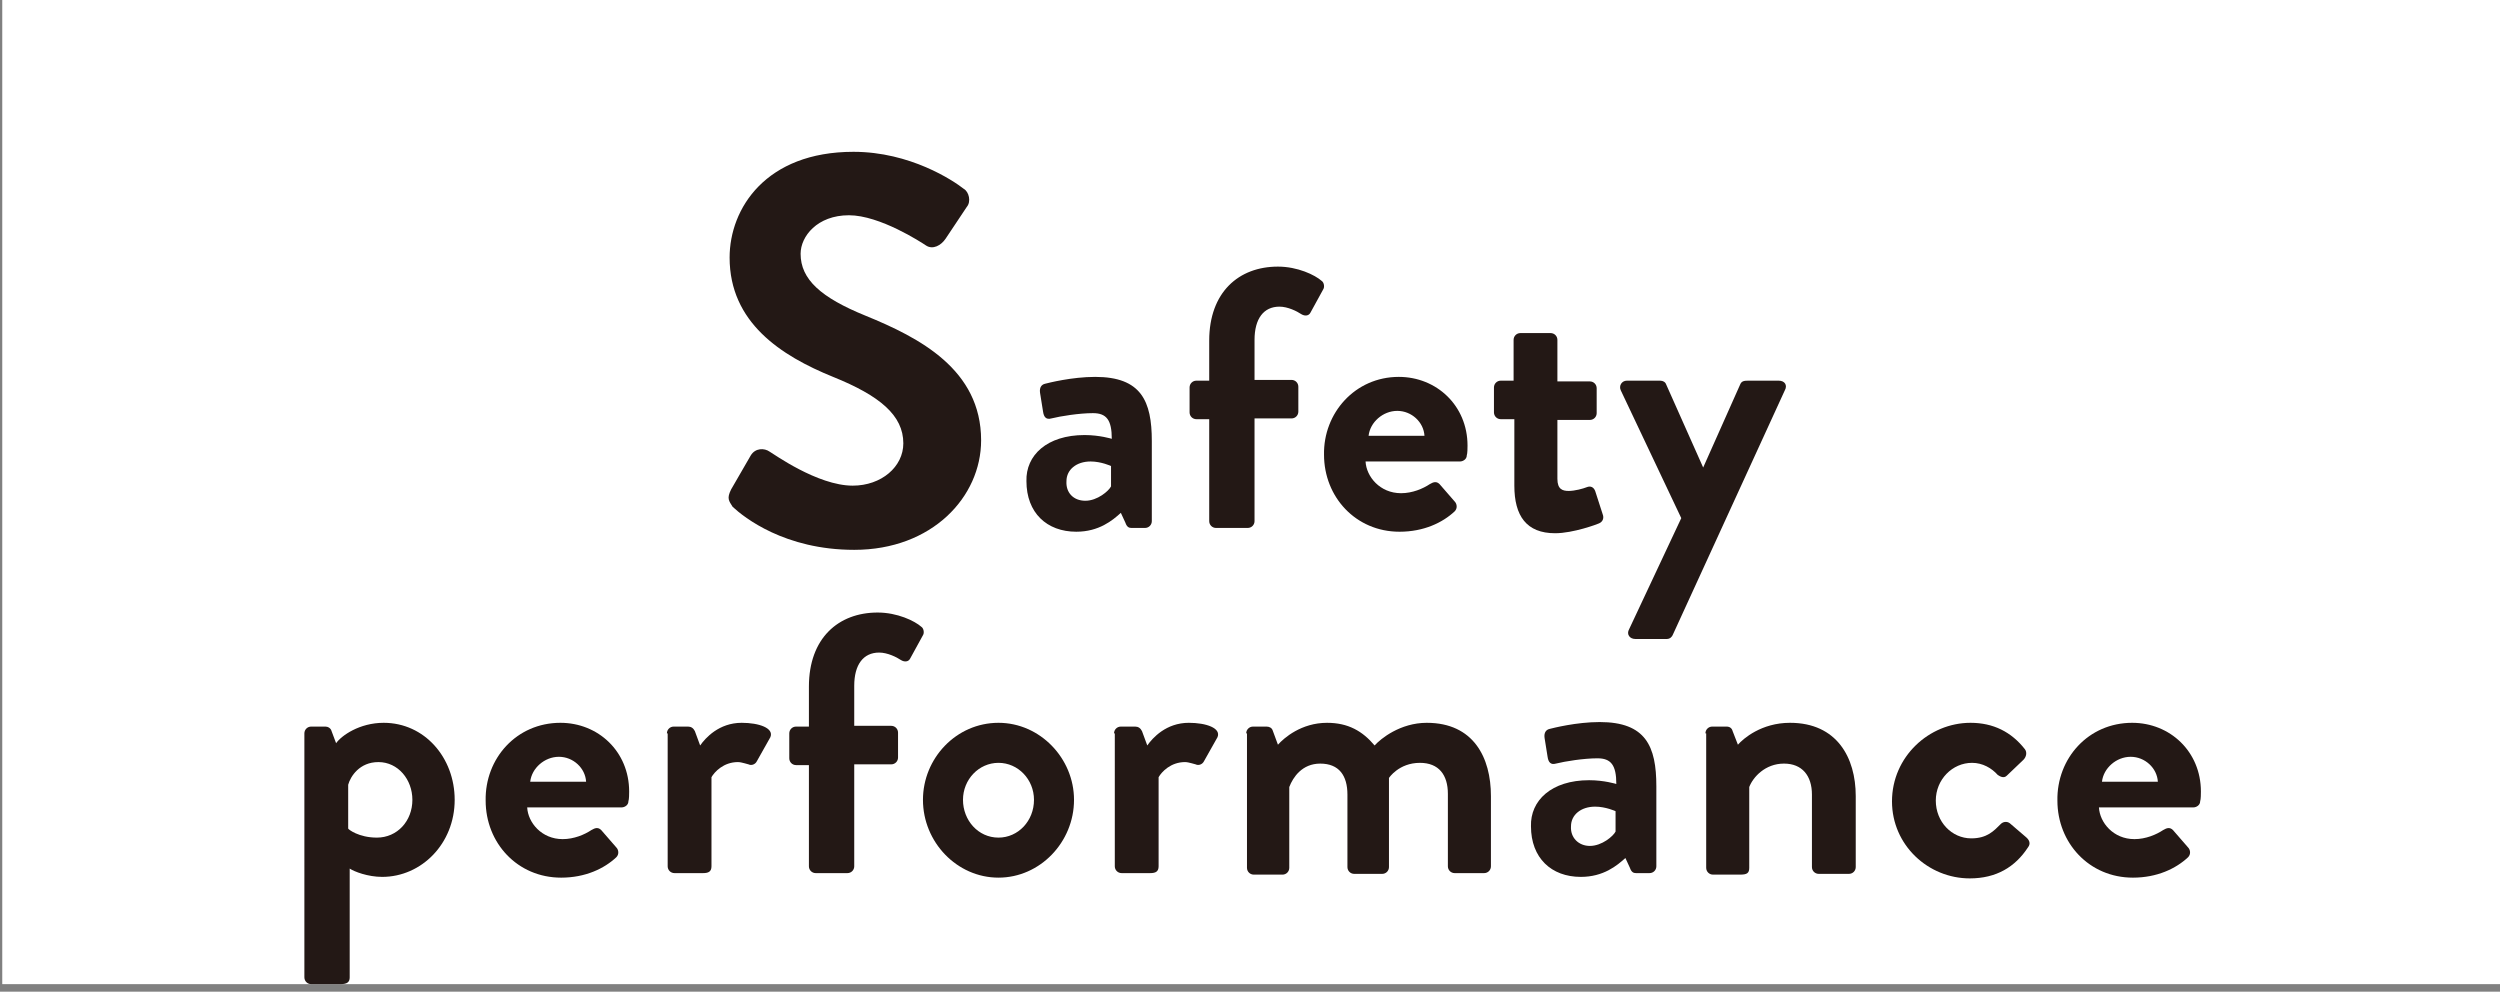
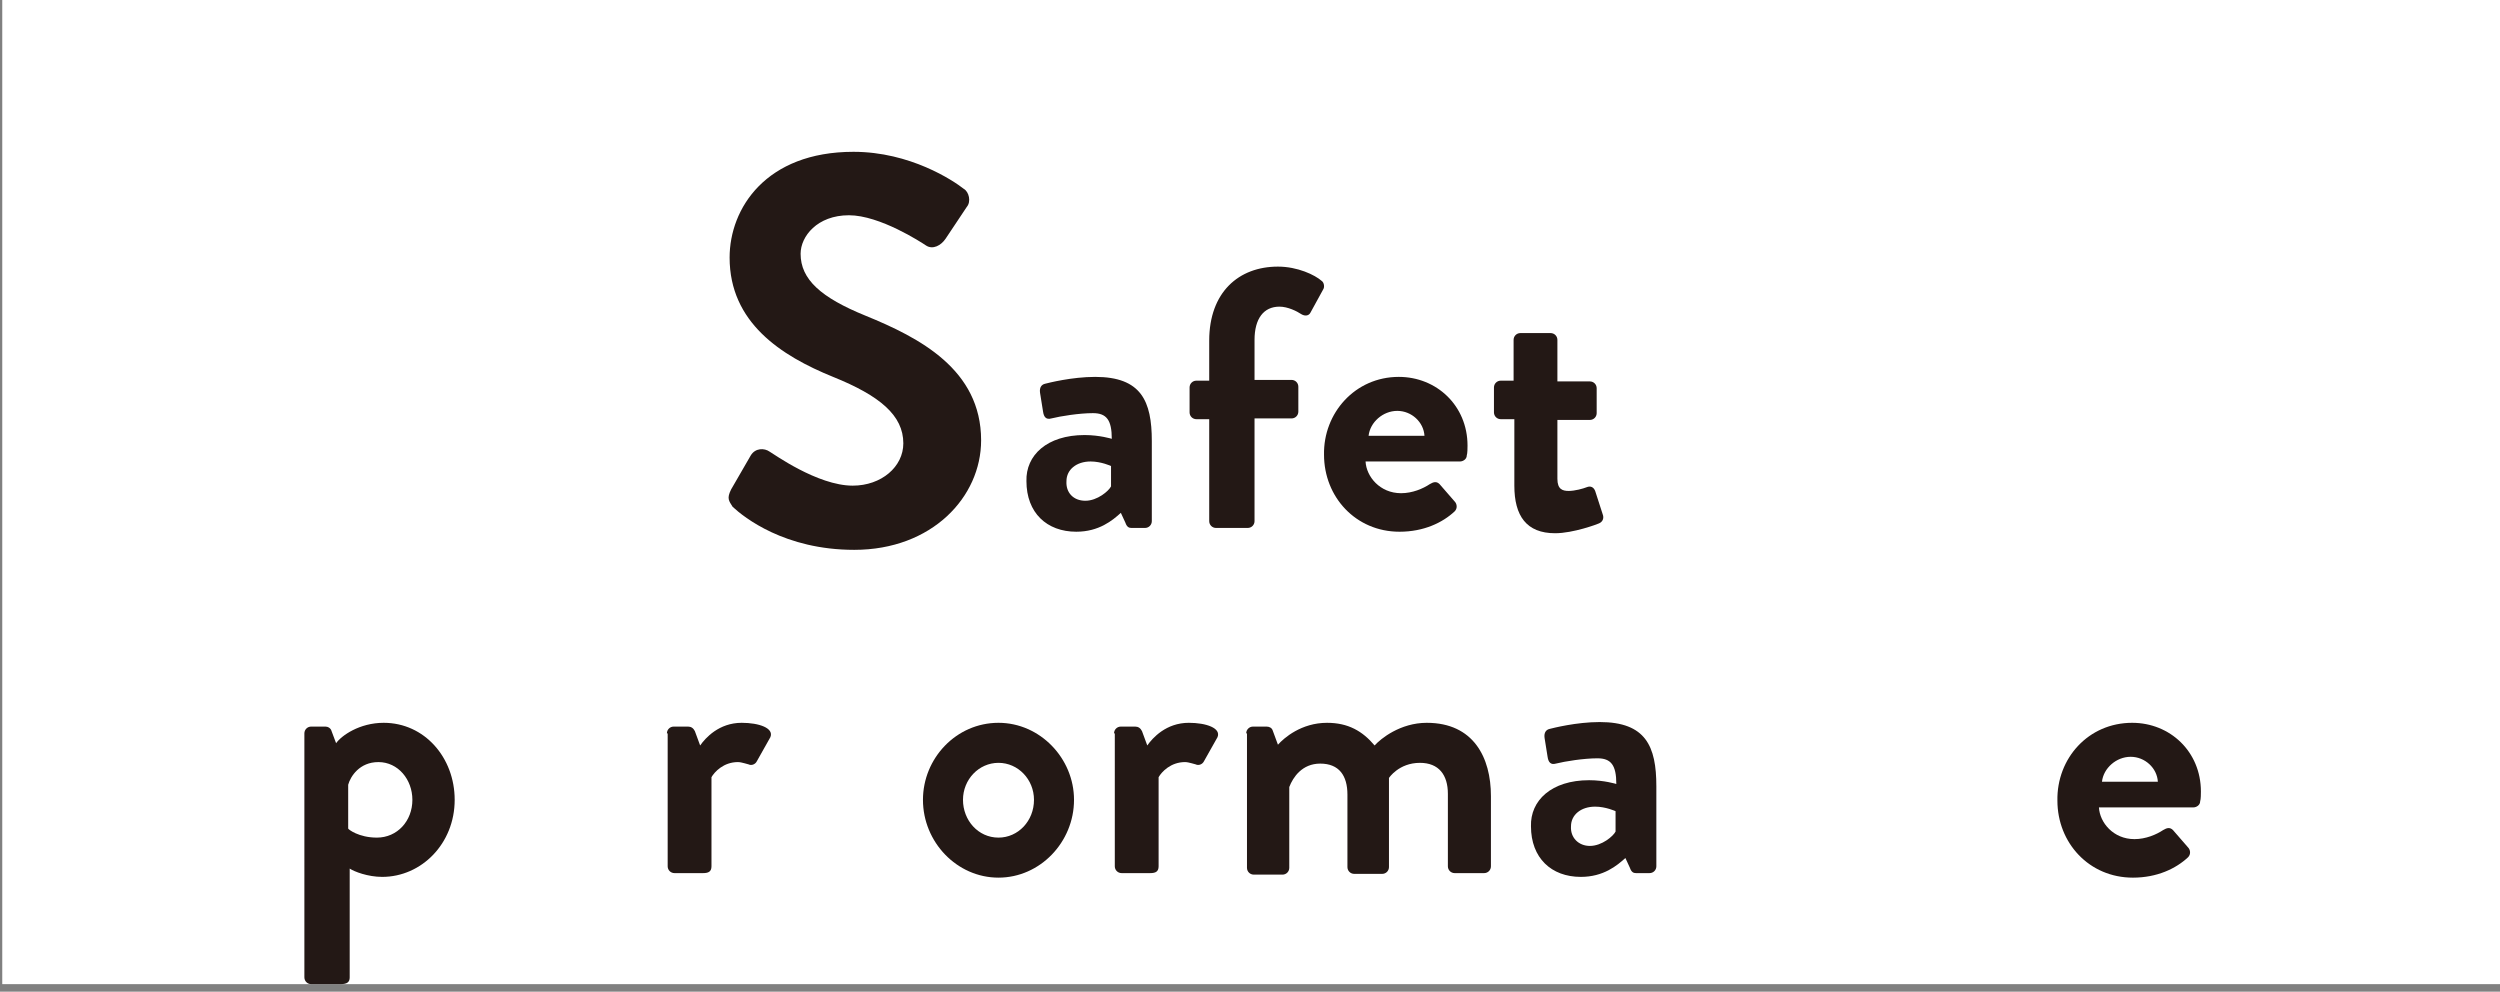
<svg xmlns="http://www.w3.org/2000/svg" version="1.1" id="レイヤー_1" x="0px" y="0px" viewBox="0 0 331 131.3" style="enable-background:new 0 0 331 131.3;" xml:space="preserve">
  <rect x="0" y="0" width="331" height="131.3" fill="#808080" stroke="none" />
  <style type="text/css">
	.st0{fill:#FFFFFF;}
	.st1{fill:#231815;}
</style>
  <g>
    <rect x="0.3" y="0" class="st0" width="331.5" height="130.3" />
    <g>
      <path class="st1" d="M96.8,64.8l2.6-4.5c0.6-1,1.8-1,2.5-0.5c0.4,0.2,6.3,4.5,11,4.5c3.8,0,6.7-2.5,6.7-5.6c0-3.7-3.1-6.3-9.3-8.8    c-6.9-2.8-13.7-7.2-13.7-15.8c0-6.5,4.8-14,16.4-14c7.5,0,13.2,3.8,14.6,4.9c0.7,0.4,1,1.7,0.4,2.4l-2.8,4.2    c-0.6,0.9-1.7,1.5-2.6,0.9c-0.6-0.4-6.1-4-10.2-4c-4.2,0-6.4,2.8-6.4,5.1c0,3.4,2.7,5.8,8.6,8.2c7.1,2.9,15.3,7.1,15.3,16.5    c0,7.5-6.5,14.5-16.8,14.5c-9.2,0-14.6-4.3-16.1-5.7C96.5,66.3,96.2,66,96.8,64.8z" />
      <path class="st1" d="M143.6,57.6c2,0,3.6,0.5,3.6,0.5c0-2.5-0.7-3.4-2.5-3.4c-1.8,0-4.3,0.4-5.5,0.7c-0.7,0.2-1-0.2-1.1-0.9    l-0.4-2.5c-0.1-0.7,0.2-1.1,0.7-1.2c0.4-0.1,3.5-0.9,6.6-0.9c6.1,0,7.5,3.2,7.5,8.5V69c0,0.5-0.4,0.9-0.9,0.9h-1.8    c-0.3,0-0.6-0.1-0.8-0.7l-0.6-1.3c-1.1,1-2.9,2.5-5.9,2.5c-3.9,0-6.6-2.5-6.6-6.7C135.8,60.3,138.6,57.6,143.6,57.6z M143.7,66.3    c1.6,0,3.1-1.3,3.4-1.9v-2.7c0,0-1.3-0.6-2.7-0.6c-1.9,0-3.2,1.1-3.2,2.6C141.1,65.2,142.1,66.3,143.7,66.3z" />
      <path class="st1" d="M160.1,55.5h-1.7c-0.5,0-0.9-0.4-0.9-0.9v-3.3c0-0.5,0.4-0.9,0.9-0.9h1.7v-5.3c0-6.4,3.9-9.8,9.1-9.8    c2.6,0,4.9,1.1,5.8,1.9c0.3,0.2,0.4,0.8,0.2,1.1l-1.7,3.1c-0.2,0.4-0.7,0.5-1.2,0.2c-0.6-0.4-1.8-1-2.9-1c-2.1,0-3.3,1.6-3.3,4.4    v5.3h4.9c0.5,0,0.9,0.4,0.9,0.9v3.3c0,0.5-0.4,0.9-0.9,0.9h-4.9V69c0,0.5-0.4,0.9-0.9,0.9H161c-0.5,0-0.9-0.4-0.9-0.9V55.5z" />
      <path class="st1" d="M185.2,49.9c5,0,9.1,3.8,9.1,9.1c0,0.3,0,1-0.1,1.3c0,0.5-0.5,0.8-0.9,0.8h-12.5c0.1,2,1.9,4.2,4.7,4.2    c1.5,0,2.9-0.6,3.8-1.2c0.5-0.3,0.9-0.4,1.3,0l2,2.3c0.3,0.3,0.4,0.9,0,1.3c-1.6,1.5-4.1,2.7-7.3,2.7c-5.8,0-10-4.6-10-10.2    C175.2,54.7,179.4,49.9,185.2,49.9z M188.6,57.7c-0.1-1.8-1.7-3.3-3.6-3.3c-1.9,0-3.6,1.5-3.8,3.3H188.6z" />
      <path class="st1" d="M200.4,55.5h-1.7c-0.5,0-0.9-0.4-0.9-0.9v-3.3c0-0.5,0.4-0.9,0.9-0.9h1.7V45c0-0.5,0.4-0.9,0.9-0.9l4,0    c0.5,0,0.9,0.4,0.9,0.9v5.5h4.3c0.5,0,0.9,0.4,0.9,0.9v3.3c0,0.5-0.4,0.9-0.9,0.9h-4.3v7.8c0,1.4,0.7,1.6,1.5,1.6    c0.8,0,1.9-0.3,2.4-0.5c0.5-0.2,0.9,0,1.1,0.5l1,3.1c0.2,0.5,0,1-0.5,1.2c-0.2,0.1-3.4,1.3-5.8,1.3c-3.8,0-5.4-2.3-5.4-6.3V55.5z" />
-       <path class="st1" d="M214.6,51.7c-0.3-0.6,0.1-1.3,0.8-1.3h4.4c0.4,0,0.7,0.2,0.8,0.5l4.9,11h0l4.9-11c0.2-0.5,0.6-0.5,1.2-0.5    h3.9c0.8,0,1.2,0.6,0.8,1.3L221.5,84c-0.1,0.3-0.4,0.6-0.8,0.6h-4.2c-0.7,0-1.2-0.6-0.8-1.3l6.9-14.7L214.6,51.7z" />
      <path class="st1" d="M46.3,129.4c0,0.6-0.3,0.9-1.2,0.9h-3.9c-0.5,0-0.9-0.4-0.9-0.9V97.1c0-0.5,0.4-0.9,0.9-0.9h1.9    c0.3,0,0.7,0.2,0.8,0.6l0.6,1.6c0.7-1,3.1-2.7,6.3-2.7c5.4,0,9.4,4.6,9.4,10.2c0,5.8-4.4,10.2-9.6,10.2c-1.9,0-3.7-0.7-4.3-1.1    V129.4z M49.9,110.9c2.7,0,4.7-2.2,4.7-5c0-2.7-1.9-5-4.5-5c-2.5,0-3.7,1.9-4,3v5.8C46.1,109.8,47.5,110.9,49.9,110.9z" />
-       <path class="st1" d="M74.2,95.7c5,0,9.1,3.8,9.1,9.1c0,0.3,0,1-0.1,1.3c0,0.5-0.5,0.8-0.9,0.8H69.8c0.1,2,1.9,4.2,4.7,4.2    c1.5,0,2.9-0.6,3.8-1.2c0.5-0.3,0.9-0.4,1.3,0l2,2.3c0.3,0.3,0.4,0.9,0,1.3c-1.6,1.5-4.1,2.7-7.3,2.7c-5.8,0-10-4.6-10-10.2    C64.2,100.4,68.4,95.7,74.2,95.7z M77.6,103.5c-0.1-1.8-1.7-3.3-3.6-3.3c-1.9,0-3.6,1.5-3.8,3.3H77.6z" />
      <path class="st1" d="M88.3,97.1c0-0.5,0.4-0.9,0.9-0.9h1.9c0.4,0,0.7,0.2,0.9,0.6l0.7,1.9c0.7-1,2.5-3,5.5-3    c2.3,0,4.3,0.7,3.8,1.9l-1.8,3.2c-0.2,0.4-0.7,0.6-1.1,0.4c-0.1,0-0.9-0.3-1.4-0.3c-1.9,0-3.1,1.3-3.5,2v11.8    c0,0.7-0.4,0.9-1.1,0.9h-3.8c-0.5,0-0.9-0.4-0.9-0.9V97.1z" />
-       <path class="st1" d="M107.1,101.3h-1.7c-0.5,0-0.9-0.4-0.9-0.9v-3.3c0-0.5,0.4-0.9,0.9-0.9h1.7v-5.3c0-6.4,3.9-9.8,9.1-9.8    c2.6,0,4.9,1.1,5.8,1.9c0.3,0.2,0.4,0.8,0.2,1.1l-1.7,3.1c-0.2,0.4-0.7,0.5-1.2,0.2c-0.6-0.4-1.8-1-2.9-1c-2.1,0-3.3,1.6-3.3,4.4    v5.3h4.9c0.5,0,0.9,0.4,0.9,0.9v3.3c0,0.5-0.4,0.9-0.9,0.9h-4.9v13.5c0,0.5-0.4,0.9-0.9,0.9H108c-0.5,0-0.9-0.4-0.9-0.9V101.3z" />
      <path class="st1" d="M132.2,95.7c5.5,0,10,4.7,10,10.2c0,5.6-4.5,10.3-10,10.3c-5.5,0-10-4.7-10-10.3    C122.2,100.4,126.6,95.7,132.2,95.7z M132.2,110.9c2.6,0,4.7-2.2,4.7-5c0-2.7-2.1-4.9-4.7-4.9c-2.6,0-4.7,2.2-4.7,4.9    C127.5,108.6,129.5,110.9,132.2,110.9z" />
      <path class="st1" d="M147.5,97.1c0-0.5,0.4-0.9,0.9-0.9h1.9c0.4,0,0.7,0.2,0.9,0.6l0.7,1.9c0.7-1,2.5-3,5.5-3    c2.3,0,4.3,0.7,3.8,1.9l-1.8,3.2c-0.2,0.4-0.7,0.6-1.1,0.4c-0.1,0-0.9-0.3-1.4-0.3c-1.9,0-3.1,1.3-3.5,2v11.8    c0,0.7-0.4,0.9-1.1,0.9h-3.8c-0.5,0-0.9-0.4-0.9-0.9V97.1z" />
      <path class="st1" d="M165,97.1c0-0.5,0.4-0.9,0.9-0.9h1.8c0.4,0,0.7,0.2,0.8,0.5l0.7,1.9c0.8-0.9,3.1-2.9,6.5-2.9    c2.8,0,4.7,1.1,6.3,3c0.8-0.9,3.4-3,6.9-3c6.2,0,8.5,4.6,8.5,9.7v9.3c0,0.5-0.4,0.9-0.9,0.9h-3.9c-0.5,0-0.9-0.4-0.9-0.9v-9.6    c0-2.5-1.2-4.1-3.7-4.1c-2.8,0-4.1,2-4.1,2s0,1,0,1.9v9.9c0,0.5-0.4,0.9-0.9,0.9h-3.7c-0.5,0-0.9-0.4-0.9-0.9v-9.6    c0-2.5-1.1-4.1-3.6-4.1c-2.4,0-3.6,1.8-4.1,3.1v10.7c0,0.5-0.4,0.9-0.9,0.9H166c-0.5,0-0.9-0.4-0.9-0.9V97.1z" />
      <path class="st1" d="M210.4,103.3c2,0,3.6,0.5,3.6,0.5c0-2.5-0.7-3.4-2.5-3.4c-1.8,0-4.3,0.4-5.5,0.7c-0.7,0.2-1-0.2-1.1-0.9    l-0.4-2.5c-0.1-0.7,0.2-1.1,0.7-1.2c0.4-0.1,3.5-0.9,6.6-0.9c6.1,0,7.5,3.2,7.5,8.5v10.6c0,0.5-0.4,0.9-0.9,0.9h-1.8    c-0.3,0-0.6-0.1-0.8-0.7l-0.6-1.3c-1.1,1-2.9,2.5-5.9,2.5c-3.9,0-6.6-2.5-6.6-6.7C202.6,106,205.4,103.3,210.4,103.3z M210.5,112    c1.6,0,3.1-1.3,3.4-1.9v-2.7c0,0-1.3-0.6-2.7-0.6c-1.9,0-3.2,1.1-3.2,2.6C207.9,110.9,209,112,210.5,112z" />
-       <path class="st1" d="M225.8,97.1c0-0.5,0.4-0.9,0.9-0.9h1.9c0.4,0,0.7,0.2,0.8,0.6l0.7,1.8c0.7-0.8,3.1-2.9,6.9-2.9    c6.2,0,8.7,4.6,8.7,9.7v9.4c0,0.5-0.4,0.9-0.9,0.9h-4c-0.5,0-0.9-0.4-0.9-0.9v-9.6c0-2.5-1.3-4.1-3.7-4.1c-2.5,0-4.1,1.8-4.6,3.1    v10.7c0,0.7-0.3,0.9-1.2,0.9h-3.6c-0.5,0-0.9-0.4-0.9-0.9V97.1z" />
-       <path class="st1" d="M260.9,95.7c3,0,5.4,1.2,7.2,3.5c0.3,0.4,0.2,1-0.2,1.4l-2.2,2.1c-0.4,0.4-0.9,0.1-1.2-0.1    c-0.8-0.9-2-1.6-3.4-1.6c-2.6,0-4.8,2.2-4.8,5c0,2.8,2.1,5,4.7,5c2.1,0,3-1,3.9-1.9c0.3-0.3,0.8-0.4,1.2-0.1l2.1,1.8    c0.5,0.4,0.7,0.9,0.3,1.4c-1.7,2.6-4.2,4.1-7.7,4.1c-5.5,0-10.3-4.4-10.3-10.2C250.5,100.2,255.4,95.7,260.9,95.7z" />
      <path class="st1" d="M282.3,95.7c5,0,9.1,3.8,9.1,9.1c0,0.3,0,1-0.1,1.3c0,0.5-0.5,0.8-0.9,0.8h-12.5c0.1,2,1.9,4.2,4.7,4.2    c1.5,0,2.9-0.6,3.8-1.2c0.5-0.3,0.9-0.4,1.3,0l2,2.3c0.3,0.3,0.4,0.9,0,1.3c-1.6,1.5-4.1,2.7-7.3,2.7c-5.8,0-10-4.6-10-10.2    C272.3,100.4,276.5,95.7,282.3,95.7z M285.7,103.5c-0.1-1.8-1.7-3.3-3.6-3.3c-1.9,0-3.6,1.5-3.8,3.3H285.7z" />
    </g>
  </g>
</svg>